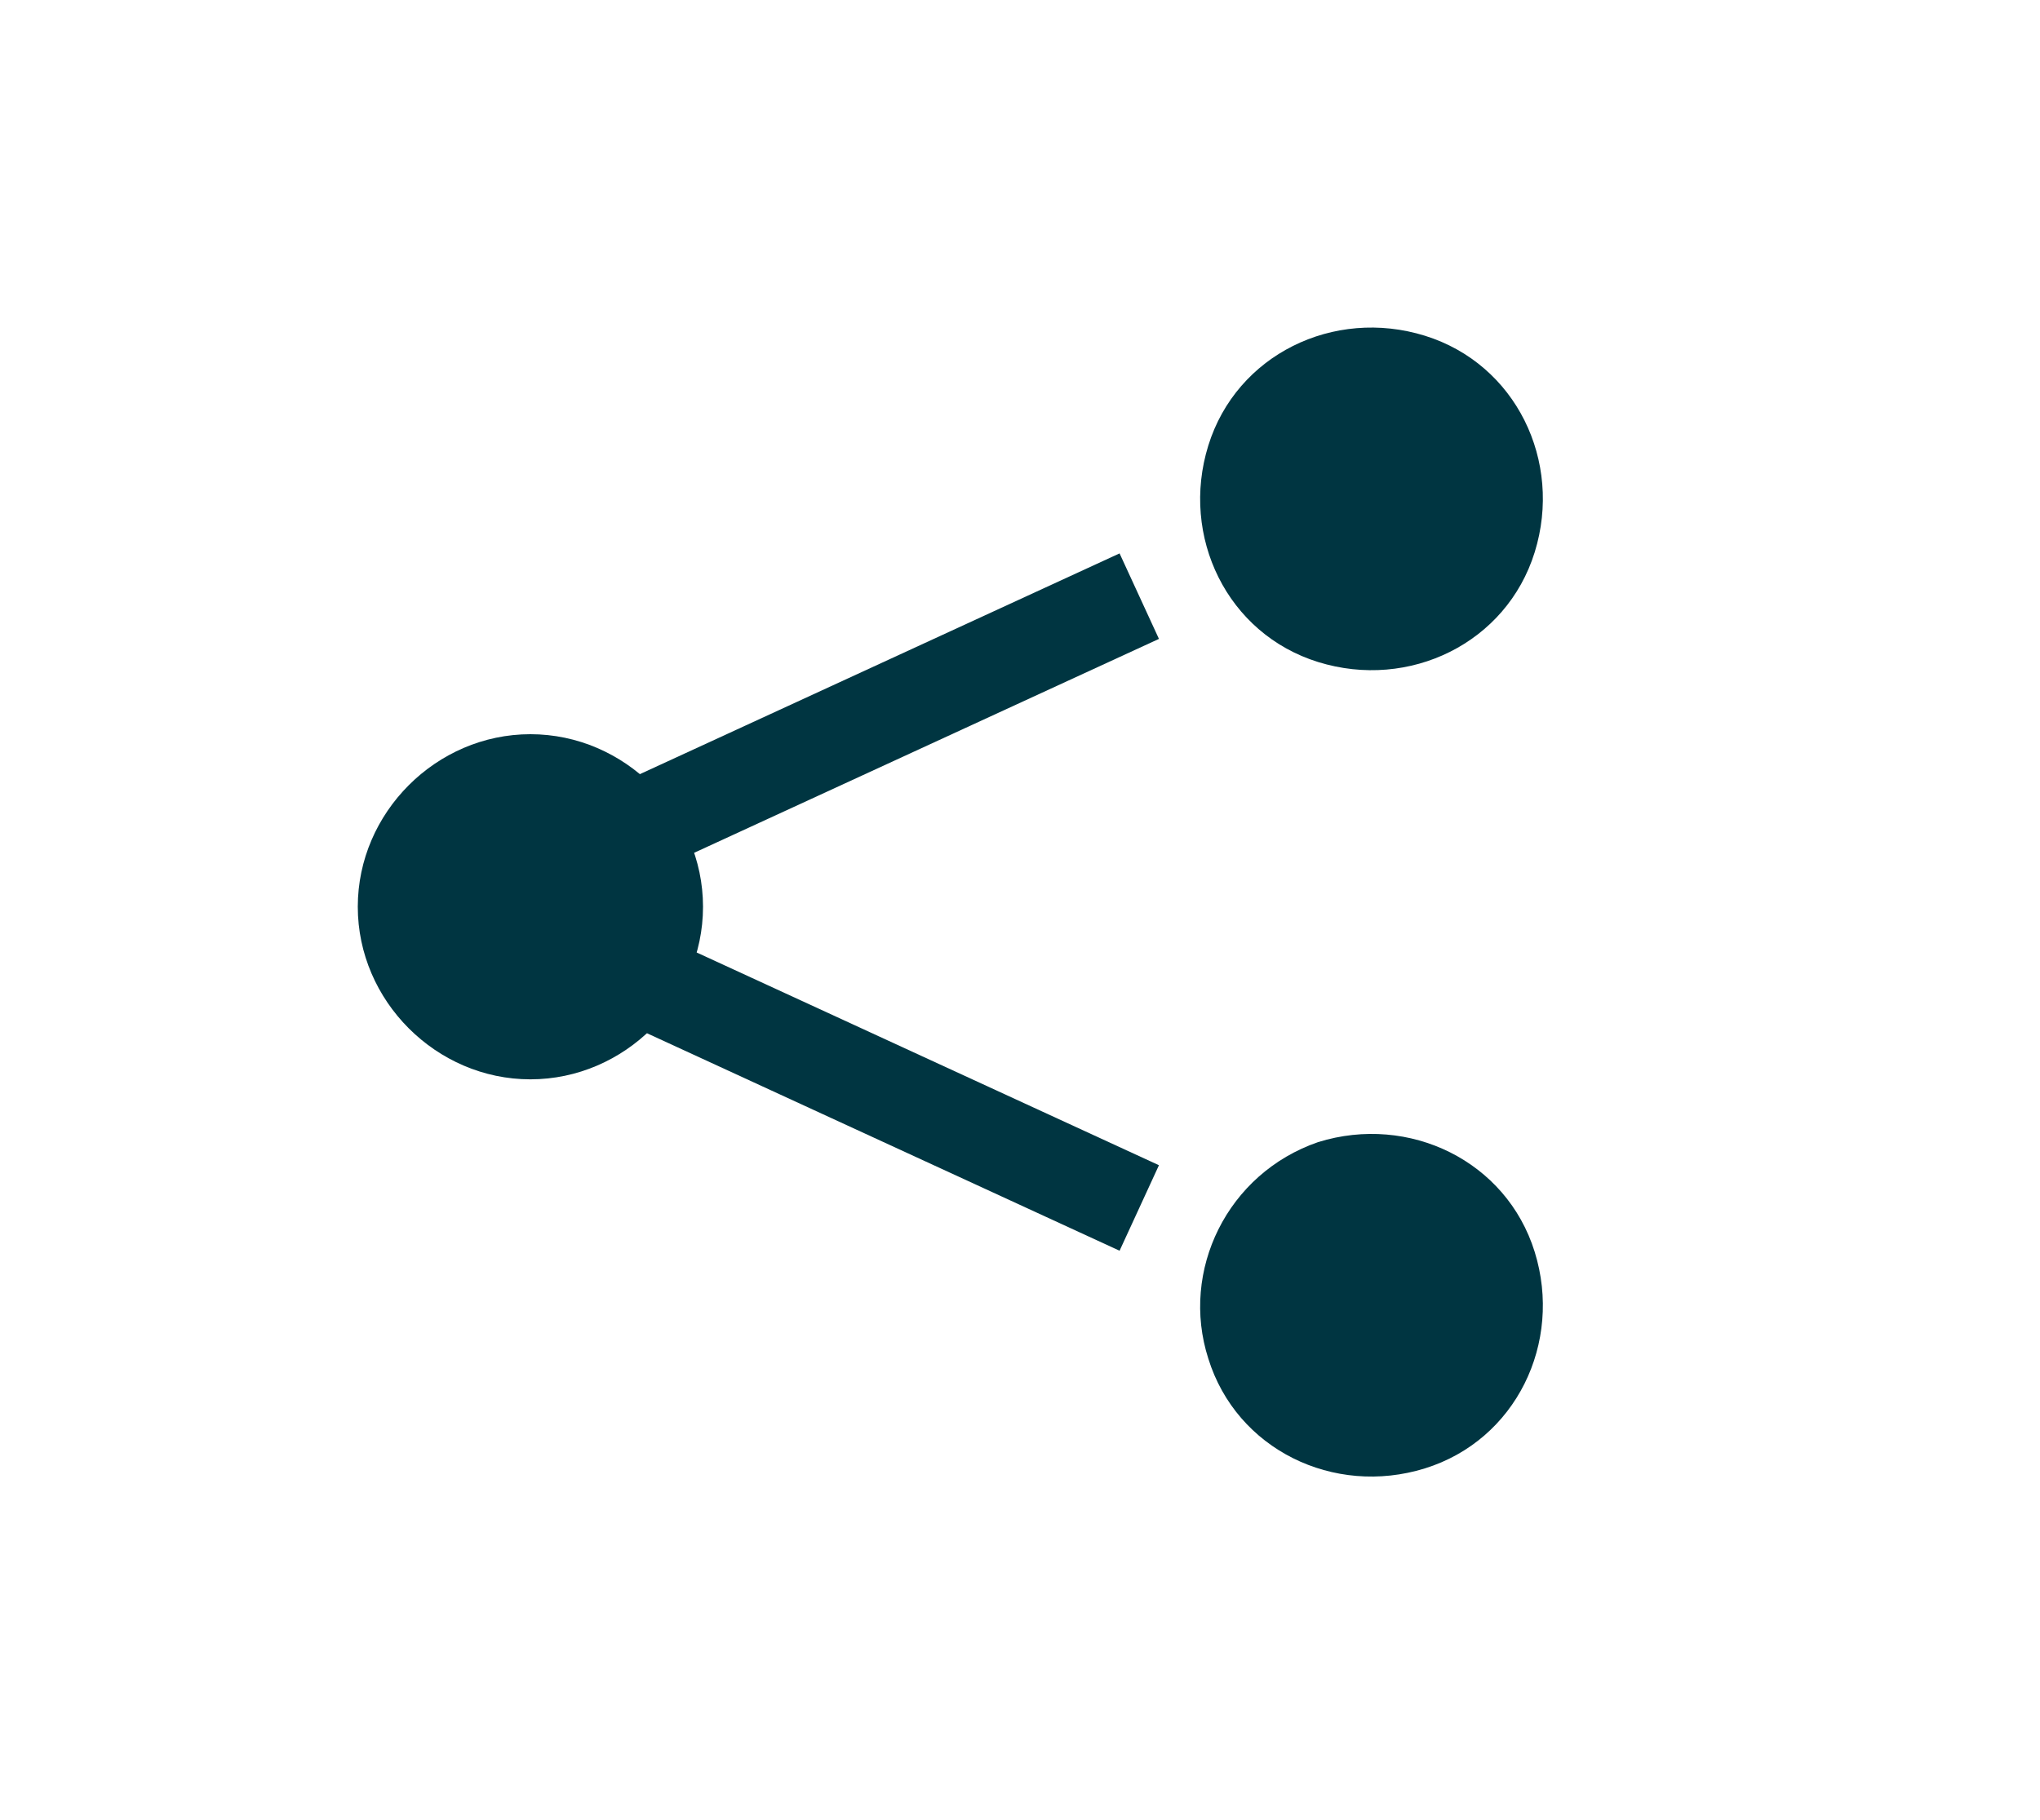
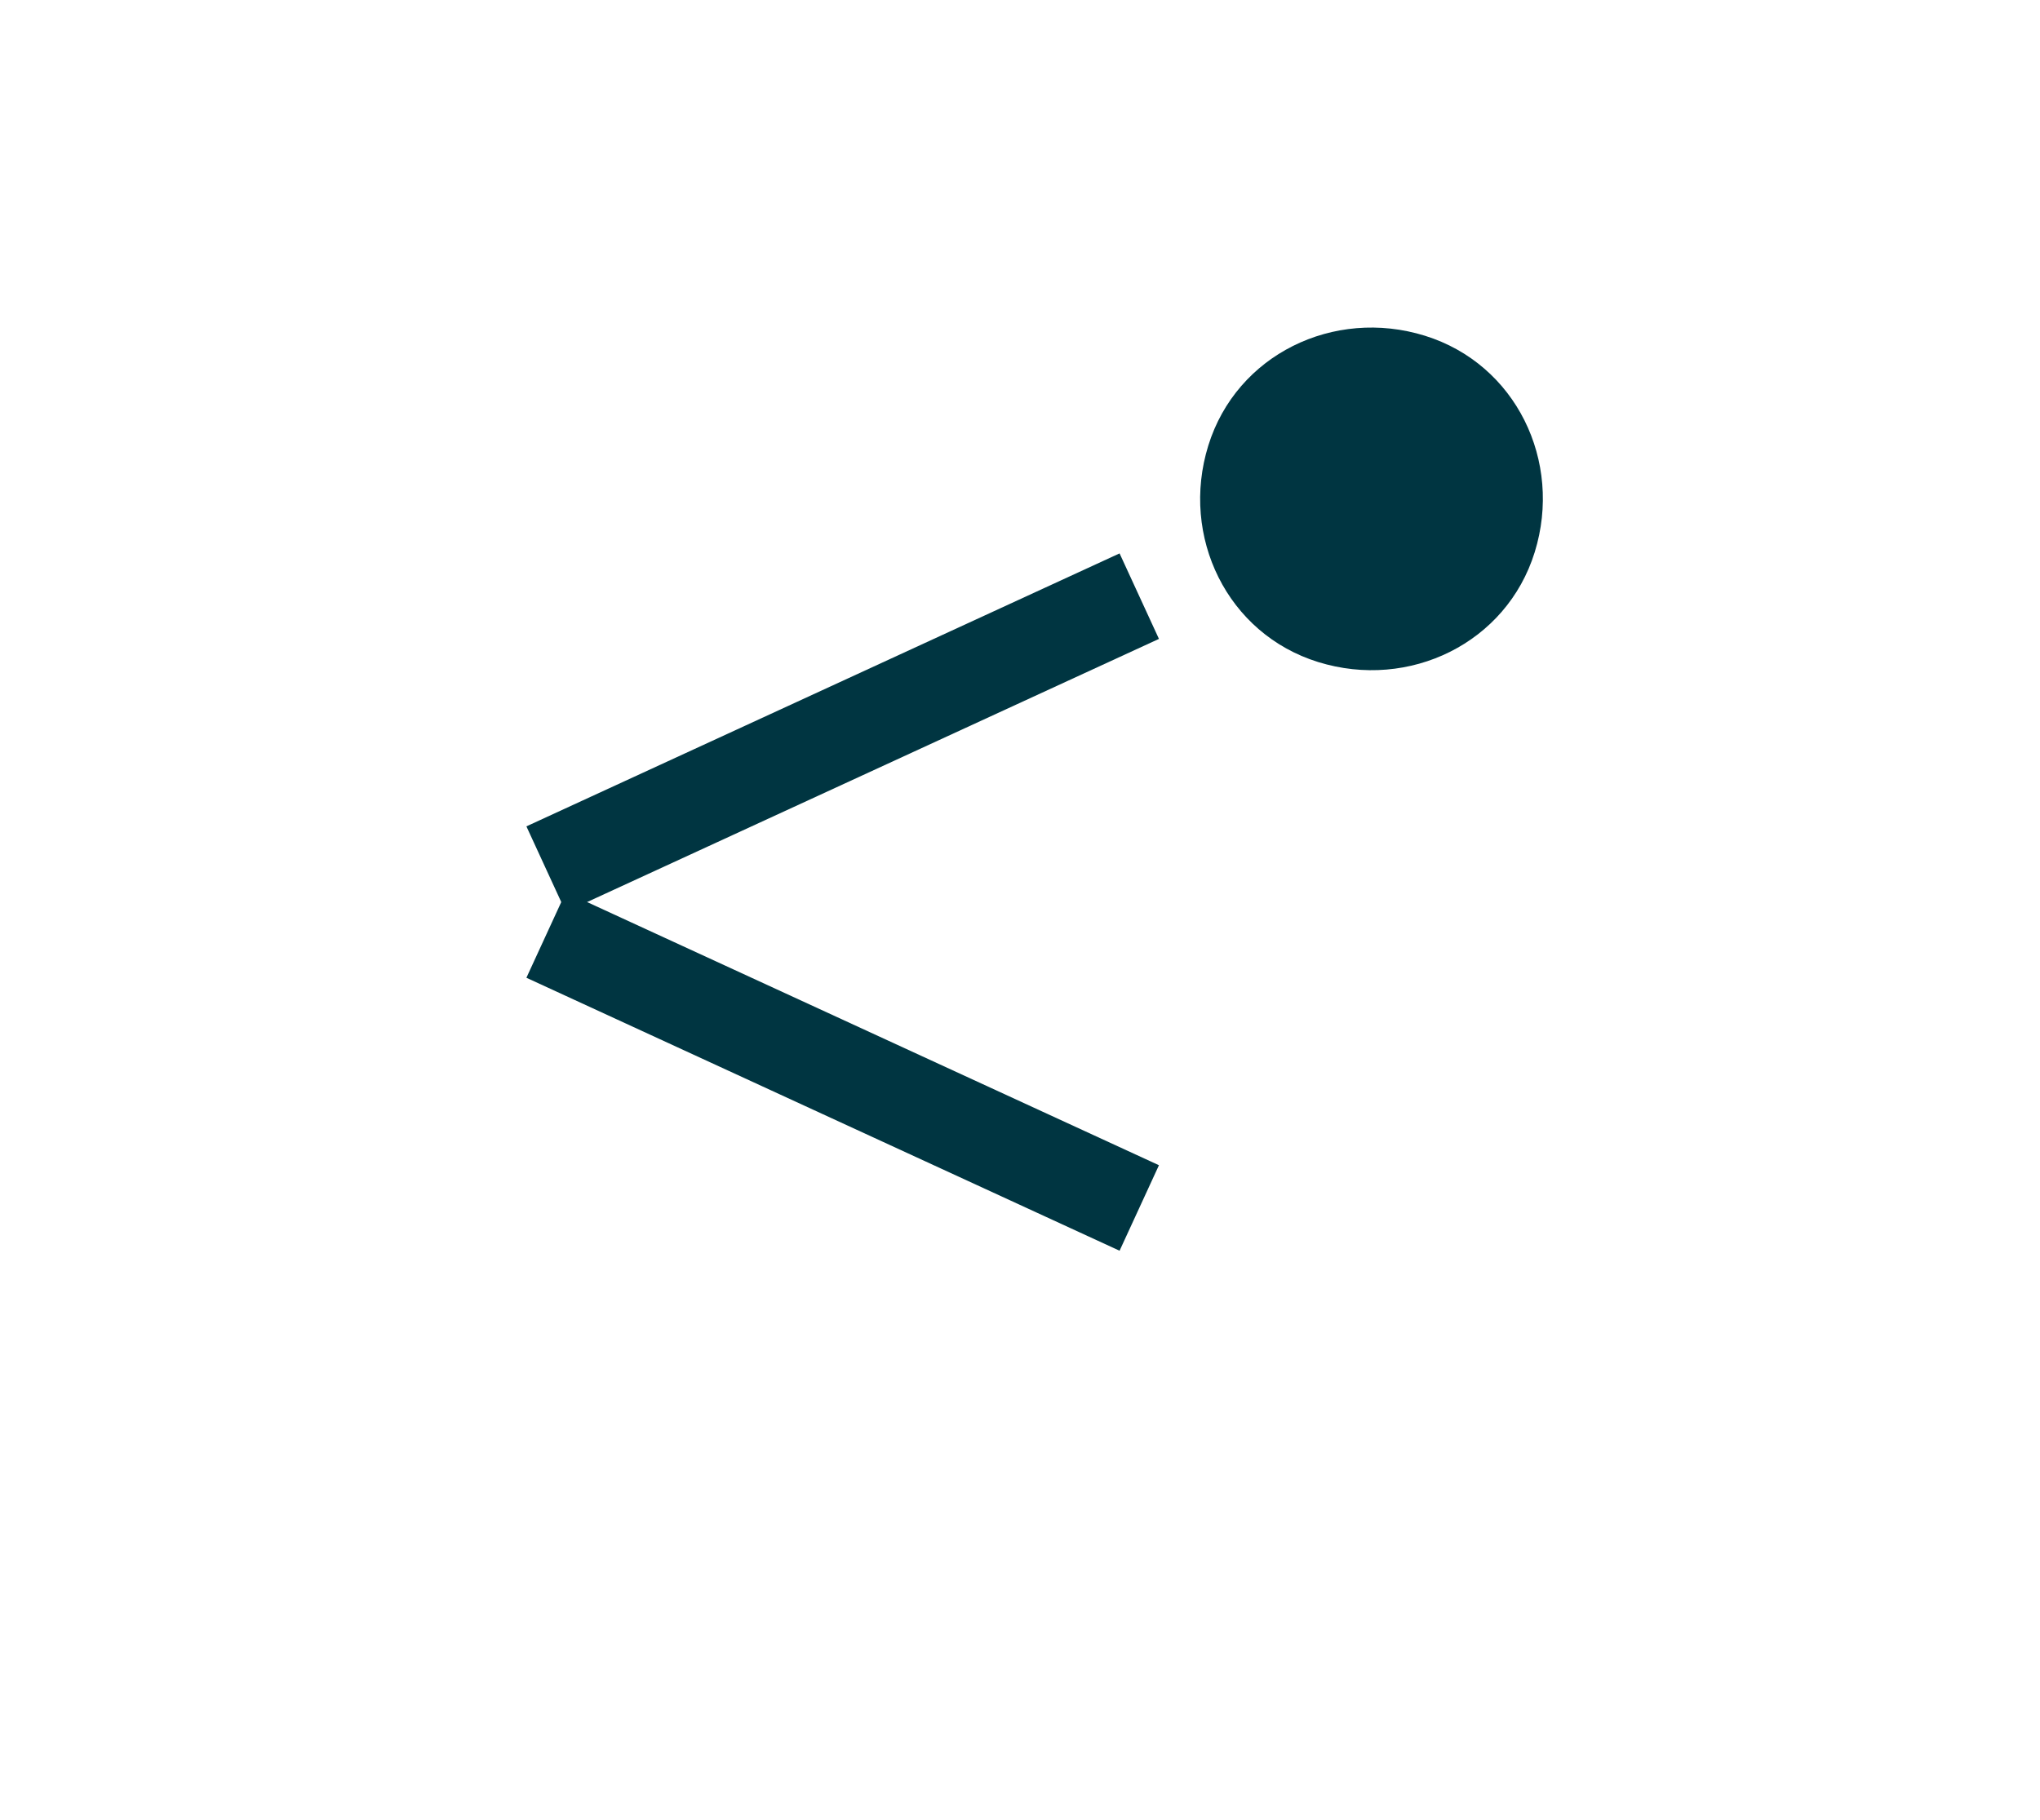
<svg xmlns="http://www.w3.org/2000/svg" xmlns:xlink="http://www.w3.org/1999/xlink" version="1.1" id="Calque_1" x="0px" y="0px" viewBox="0 0 65 58" style="enable-background:new 0 0 65 58;" xml:space="preserve">
  <style type="text/css">
	.st0{clip-path:url(#SVGID_00000035507737676984075560000013356825456955408562_);fill:#003541;}
	.st1{clip-path:url(#SVGID_00000048464909560547612210000010857305854619105674_);fill:#003541;}
	.st2{fill:none;stroke:#003541;stroke-width:3;}
	.st3{clip-path:url(#SVGID_00000157994279047095713260000005546952087077340589_);fill:#003541;}
</style>
  <g>
    <g>
      <defs>
-         <rect id="SVGID_1_" x="11.4" y="10.4" width="37.8" height="36.8" />
-       </defs>
+         </defs>
      <clipPath id="SVGID_00000113345438525432989450000000020733843848208287_">
        <use xlink:href="#SVGID_1_" style="overflow:visible;" />
      </clipPath>
-       <path style="clip-path:url(#SVGID_00000113345438525432989450000000020733843848208287_);fill:#003541;" d="M16.9,34.4    c3,0,5.5-2.5,5.5-5.5s-2.5-5.5-5.5-5.5s-5.5,2.5-5.5,5.5S13.9,34.4,16.9,34.4" />
    </g>
    <g>
      <defs>
        <rect id="SVGID_00000010292688212461706810000013639032795509450154_" x="11.4" y="10.4" width="37.8" height="36.8" />
      </defs>
      <clipPath id="SVGID_00000013907479788478192210000000759993235952929152_">
        <use xlink:href="#SVGID_00000010292688212461706810000013639032795509450154_" style="overflow:visible;" />
      </clipPath>
      <path style="clip-path:url(#SVGID_00000013907479788478192210000000759993235952929152_);fill:#003541;" d="M42,21.1    c2.9,0.9,6-0.6,6.9-3.5s-0.6-6-3.5-6.9s-6,0.6-6.9,3.5S39.1,20.2,42,21.1" />
    </g>
  </g>
  <line class="st2" x1="17.4" y1="27.7" x2="36.3" y2="19" />
  <g>
    <g>
      <defs>
        <rect id="SVGID_00000136398318084024590040000015204907585107583883_" x="11.4" y="10.4" width="37.8" height="36.8" />
      </defs>
      <clipPath id="SVGID_00000099621401554643557510000008224297212243297709_">
        <use xlink:href="#SVGID_00000136398318084024590040000015204907585107583883_" style="overflow:visible;" />
      </clipPath>
-       <path style="clip-path:url(#SVGID_00000099621401554643557510000008224297212243297709_);fill:#003541;" d="M42,36.4    c2.9-0.9,6,0.6,6.9,3.5s-0.6,6-3.5,6.9s-6-0.6-6.9-3.5C37.6,40.5,39.1,37.4,42,36.4" />
    </g>
  </g>
  <line class="st2" x1="17.4" y1="29.8" x2="36.3" y2="38.5" />
</svg>